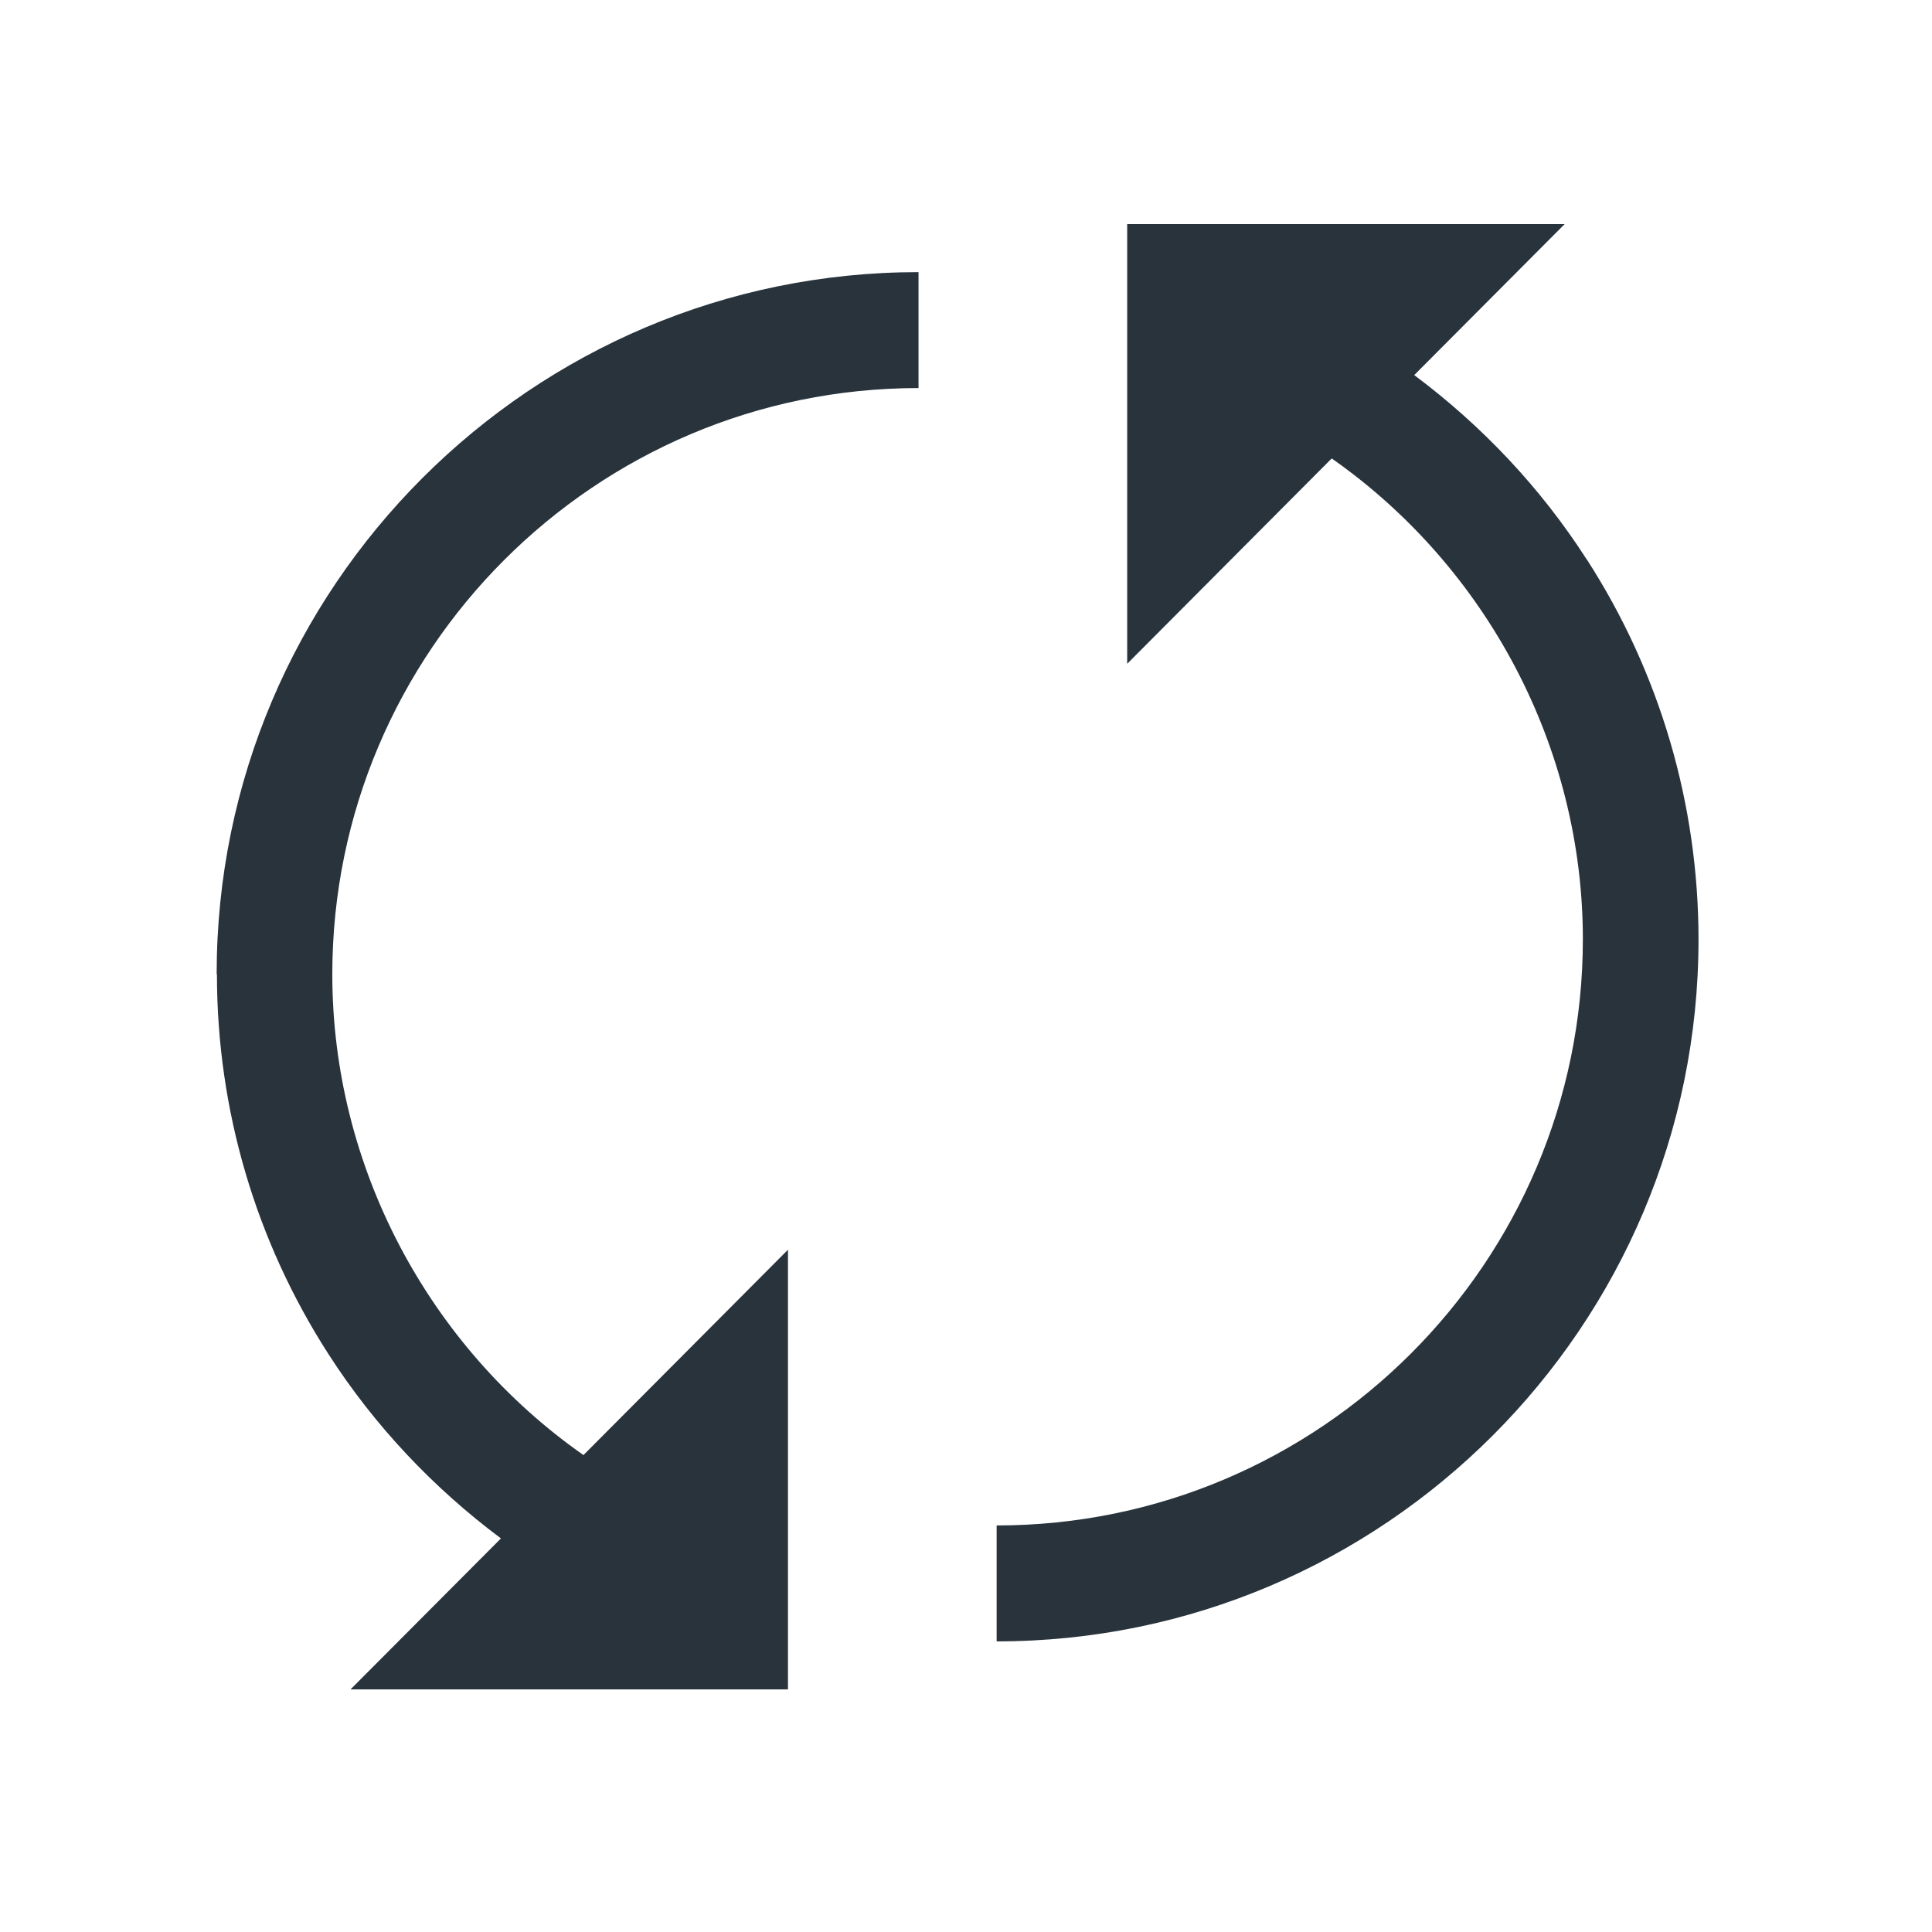
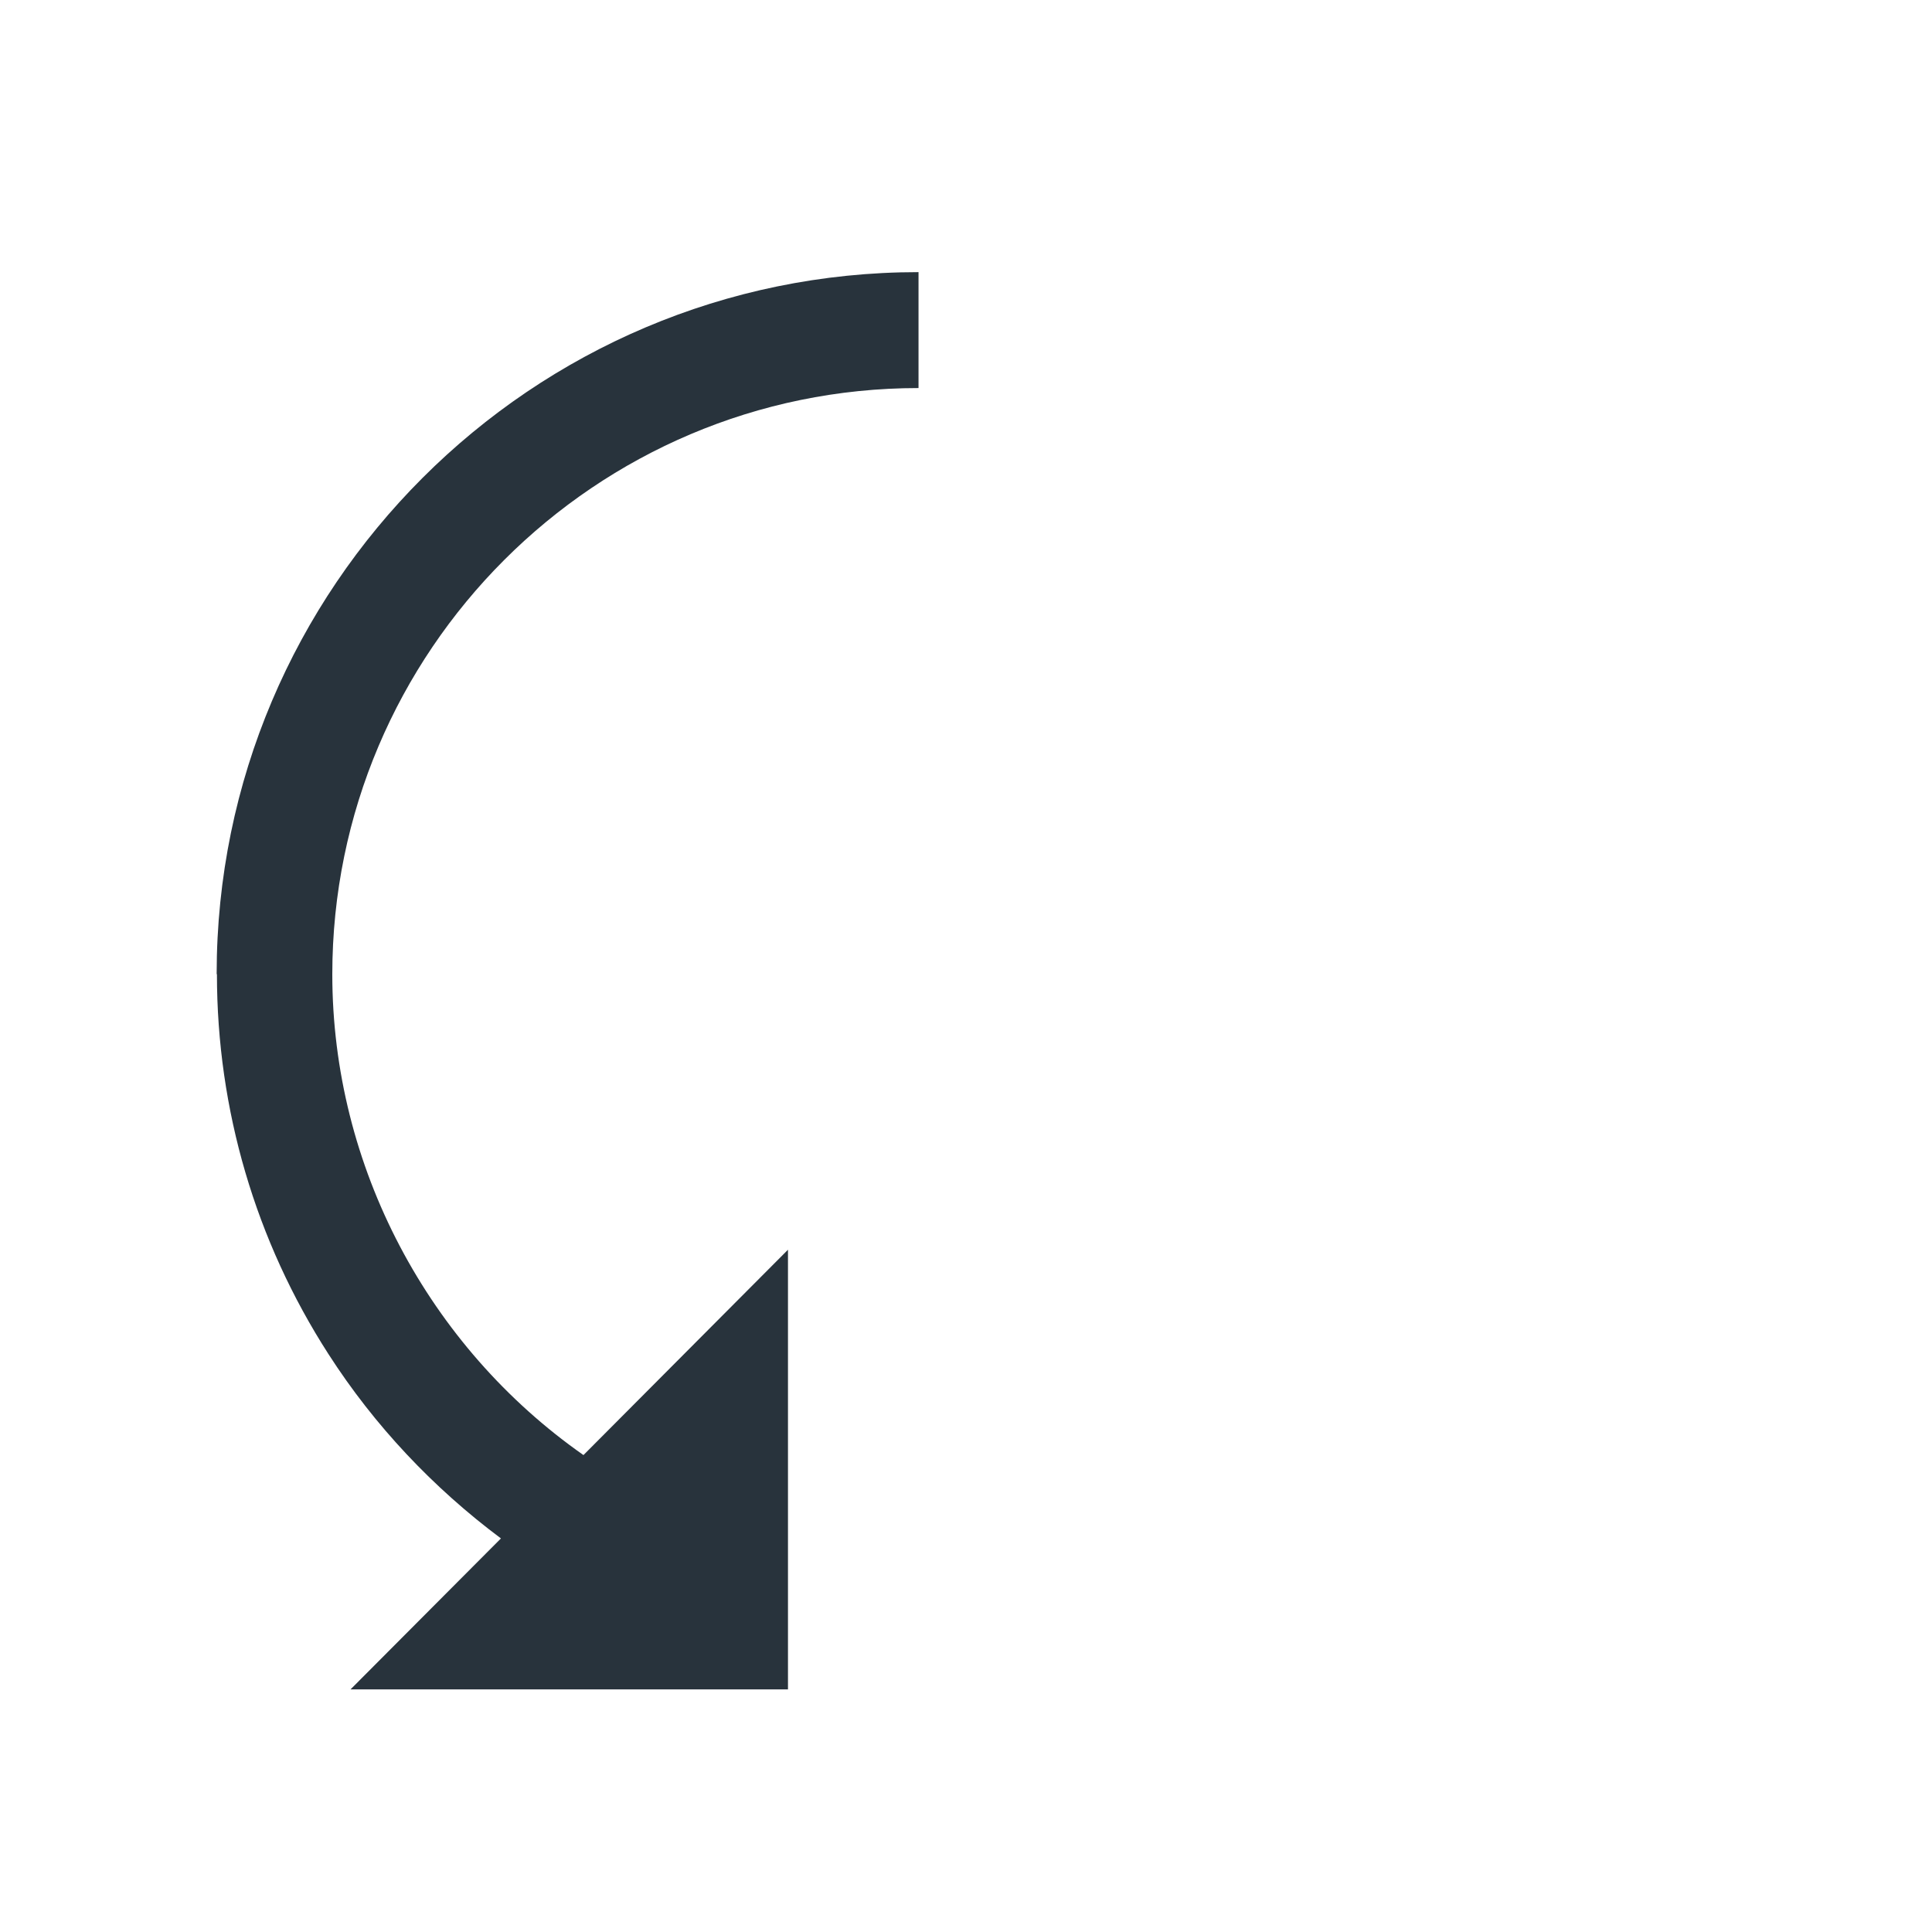
<svg xmlns="http://www.w3.org/2000/svg" id="b" data-name="Layer 2" viewBox="0 0 70 70">
  <g id="c" data-name="Layer 1">
    <rect width="70" height="70" fill="#fff" opacity="0" />
  </g>
  <g id="d" data-name="Layer 11">
    <g>
-       <path d="M57.49,20.27c-1.67-2.6-3.8-4.85-6.25-6.68l5.45-5.47h-15.85v15.93l7.41-7.44c5.61,3.93,9.1,10.45,9.1,17.42,0,11.71-9.53,21.24-21.24,21.24v4.2c14.02,0,25.43-11.41,25.43-25.43,0-4.9-1.4-9.66-4.04-13.76Z" fill="#28333c" />
      <path d="M7.86,35.3c0,4.9,1.4,9.66,4.04,13.76,1.67,2.6,3.8,4.85,6.25,6.68l-5.45,5.47h15.85v-15.93l-7.41,7.44c-5.61-3.93-9.1-10.45-9.1-17.42,0-11.71,9.53-21.24,21.24-21.24v-4.2c-14.02,0-25.43,11.41-25.43,25.43Z" fill="#28333c" />
    </g>
  </g>
</svg>